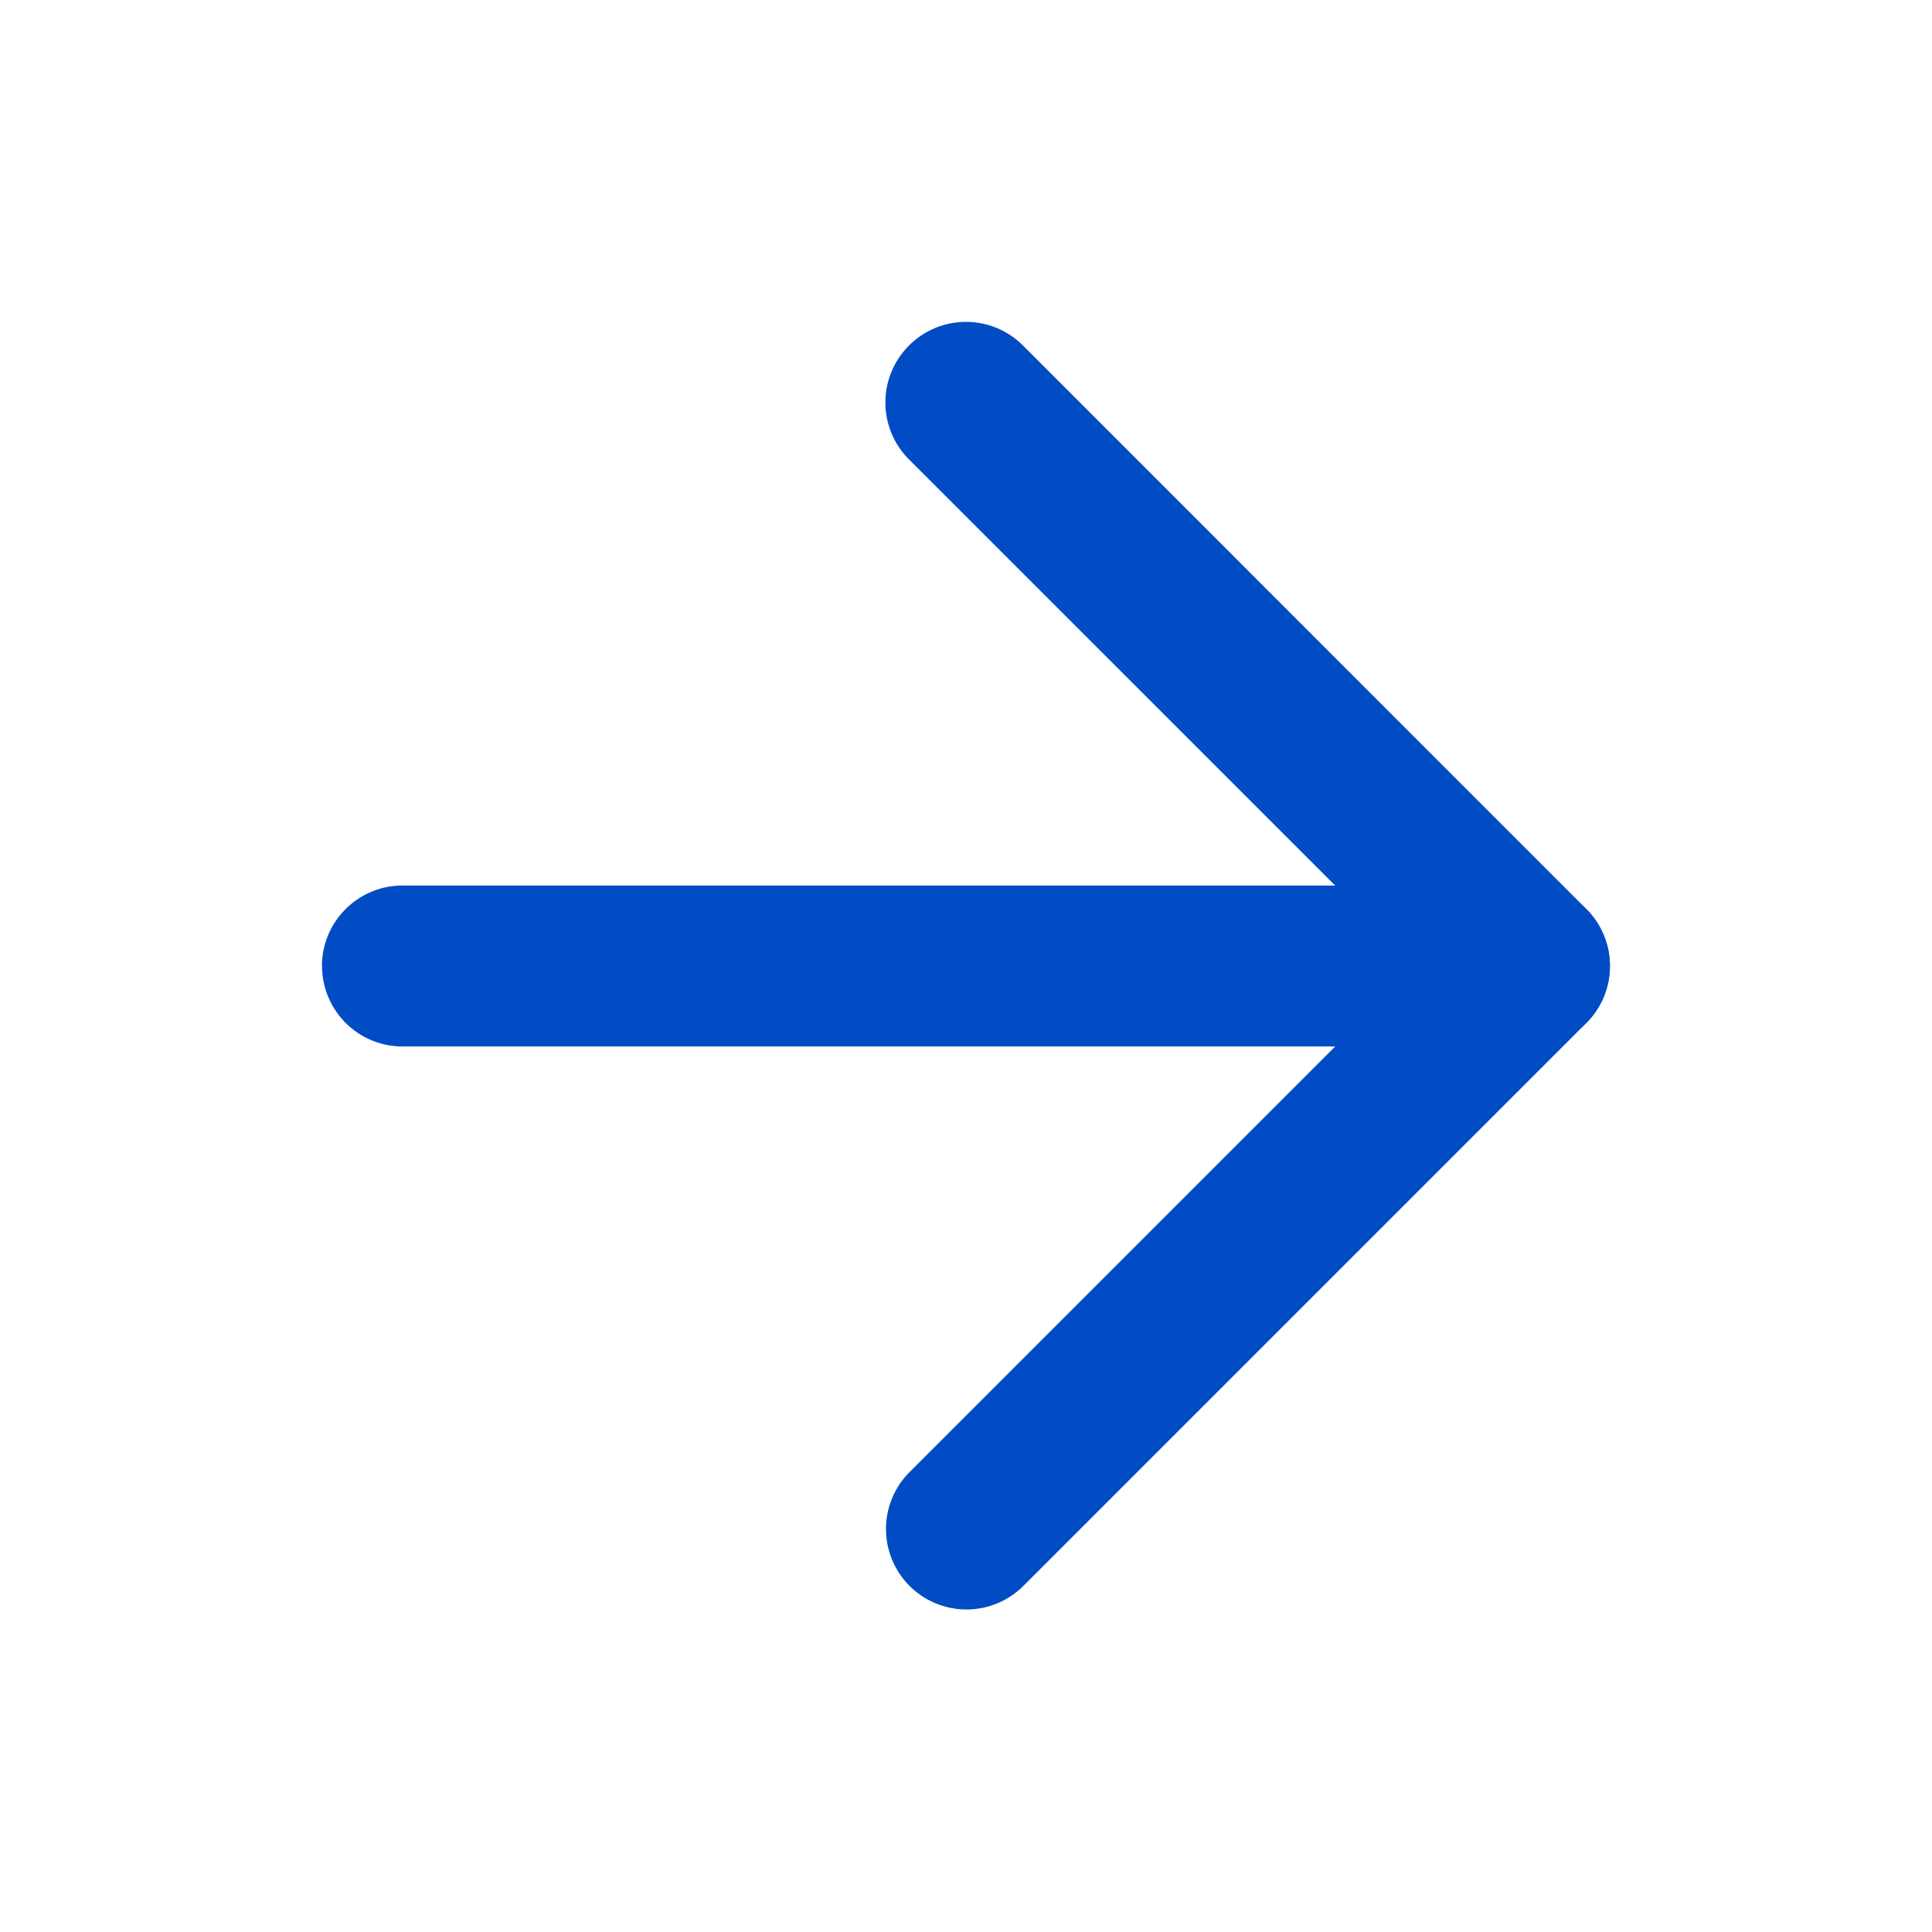
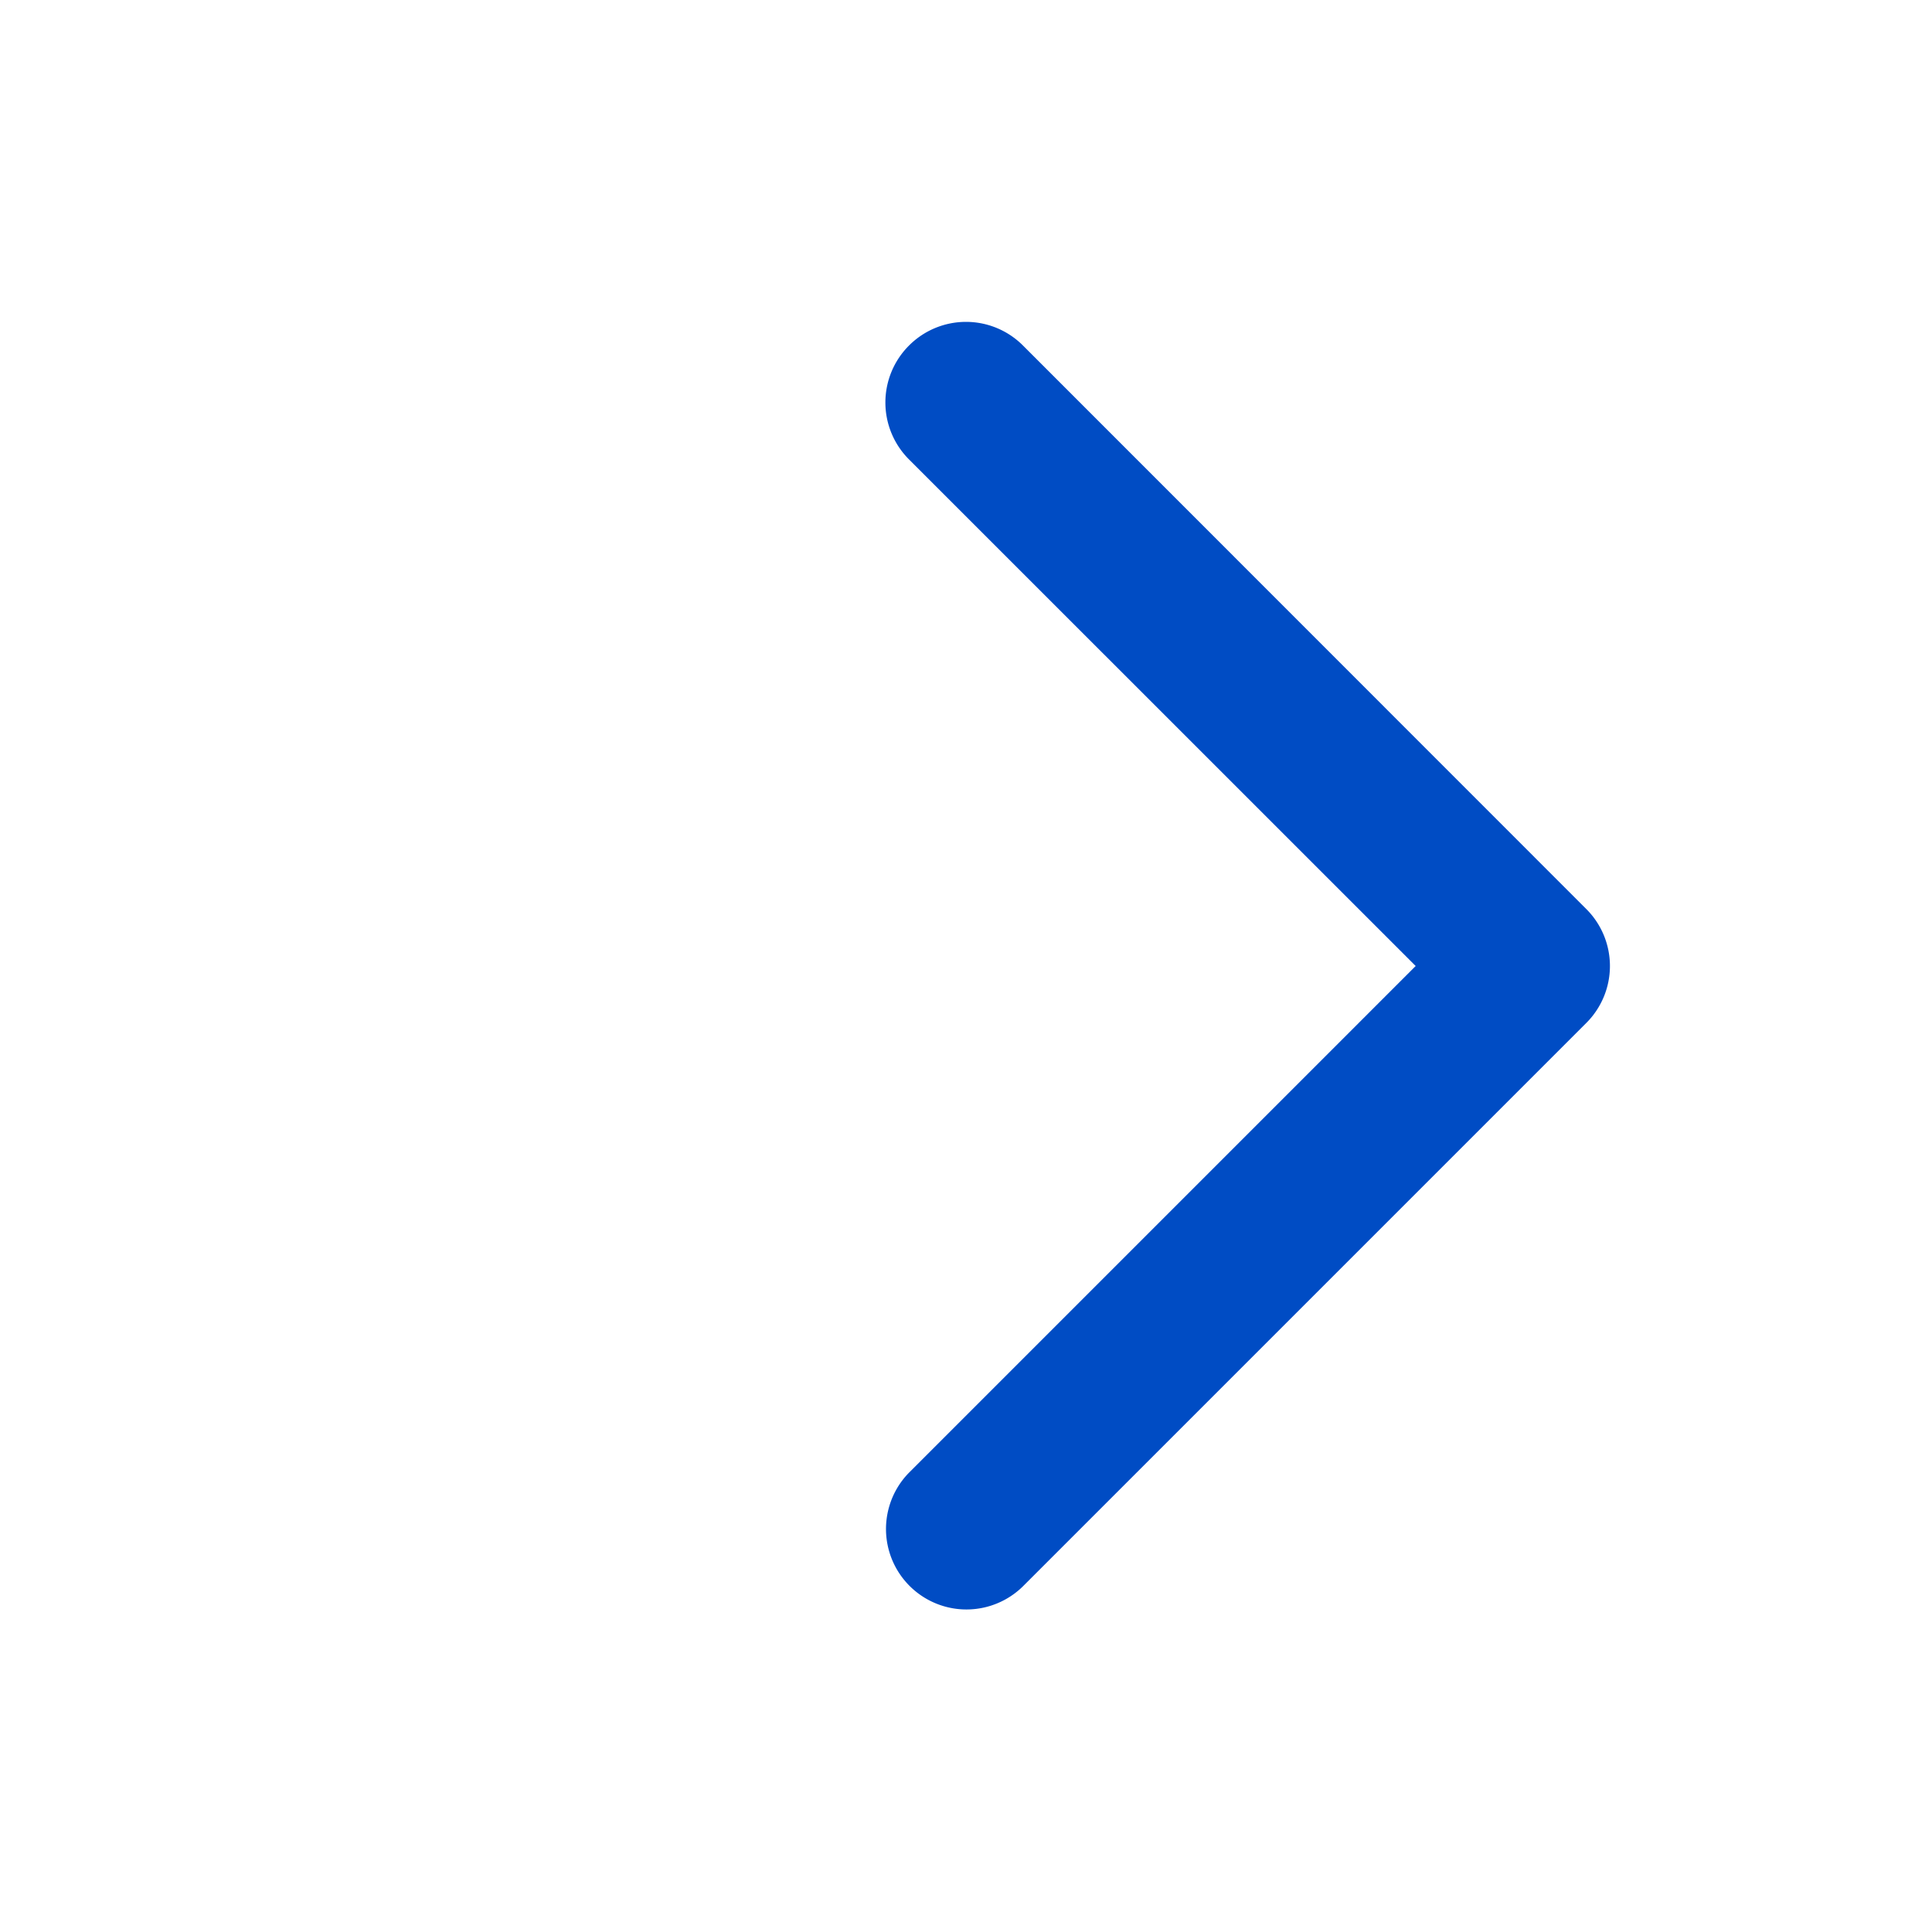
<svg xmlns="http://www.w3.org/2000/svg" width="20" height="20" fill="none">
-   <path fill="#004CC4" fill-rule="evenodd" d="M3.333 10c0-.46.374-.833.834-.833h11.666a.833.833 0 0 1 0 1.666H4.168A.833.833 0 0 1 3.334 10Z" clip-rule="evenodd" />
  <path fill="#004CC4" fill-rule="evenodd" d="M9.41 3.577a.833.833 0 0 1 1.18 0l5.832 5.834a.833.833 0 0 1 0 1.178l-5.833 5.833a.833.833 0 0 1-1.178-1.178L14.655 10 9.41 4.756a.833.833 0 0 1 0-1.179Z" clip-rule="evenodd" />
</svg>